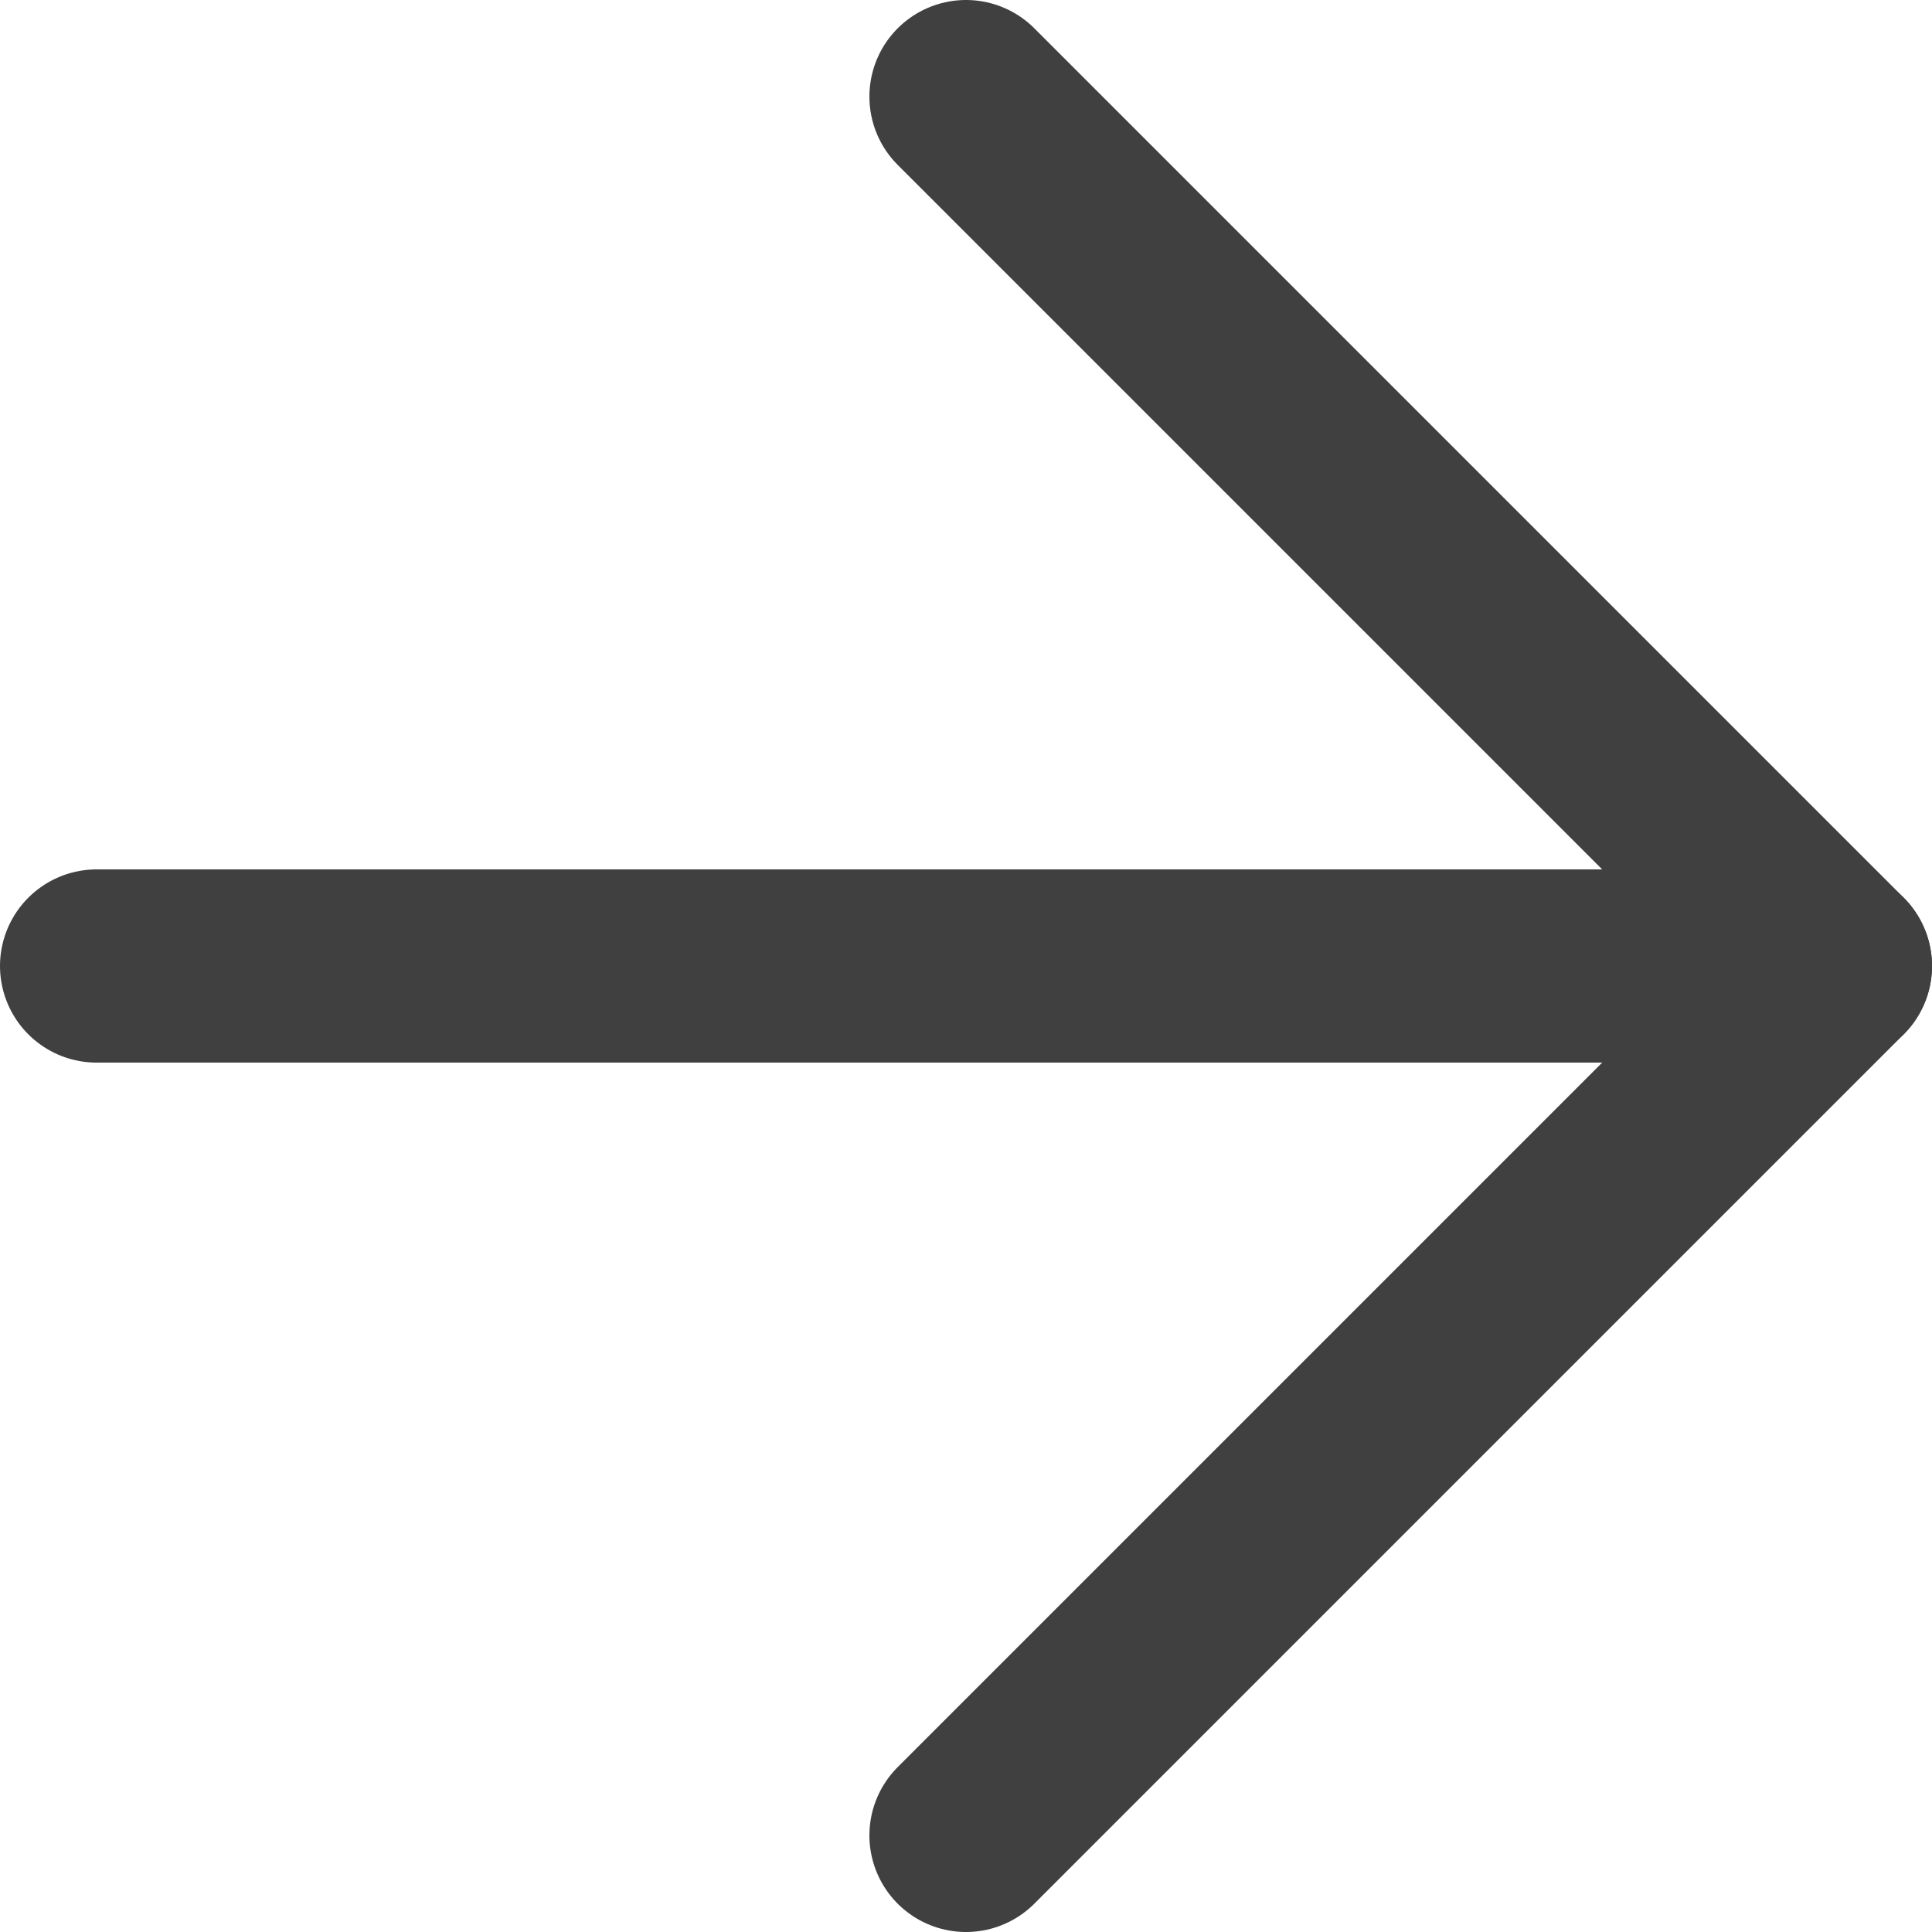
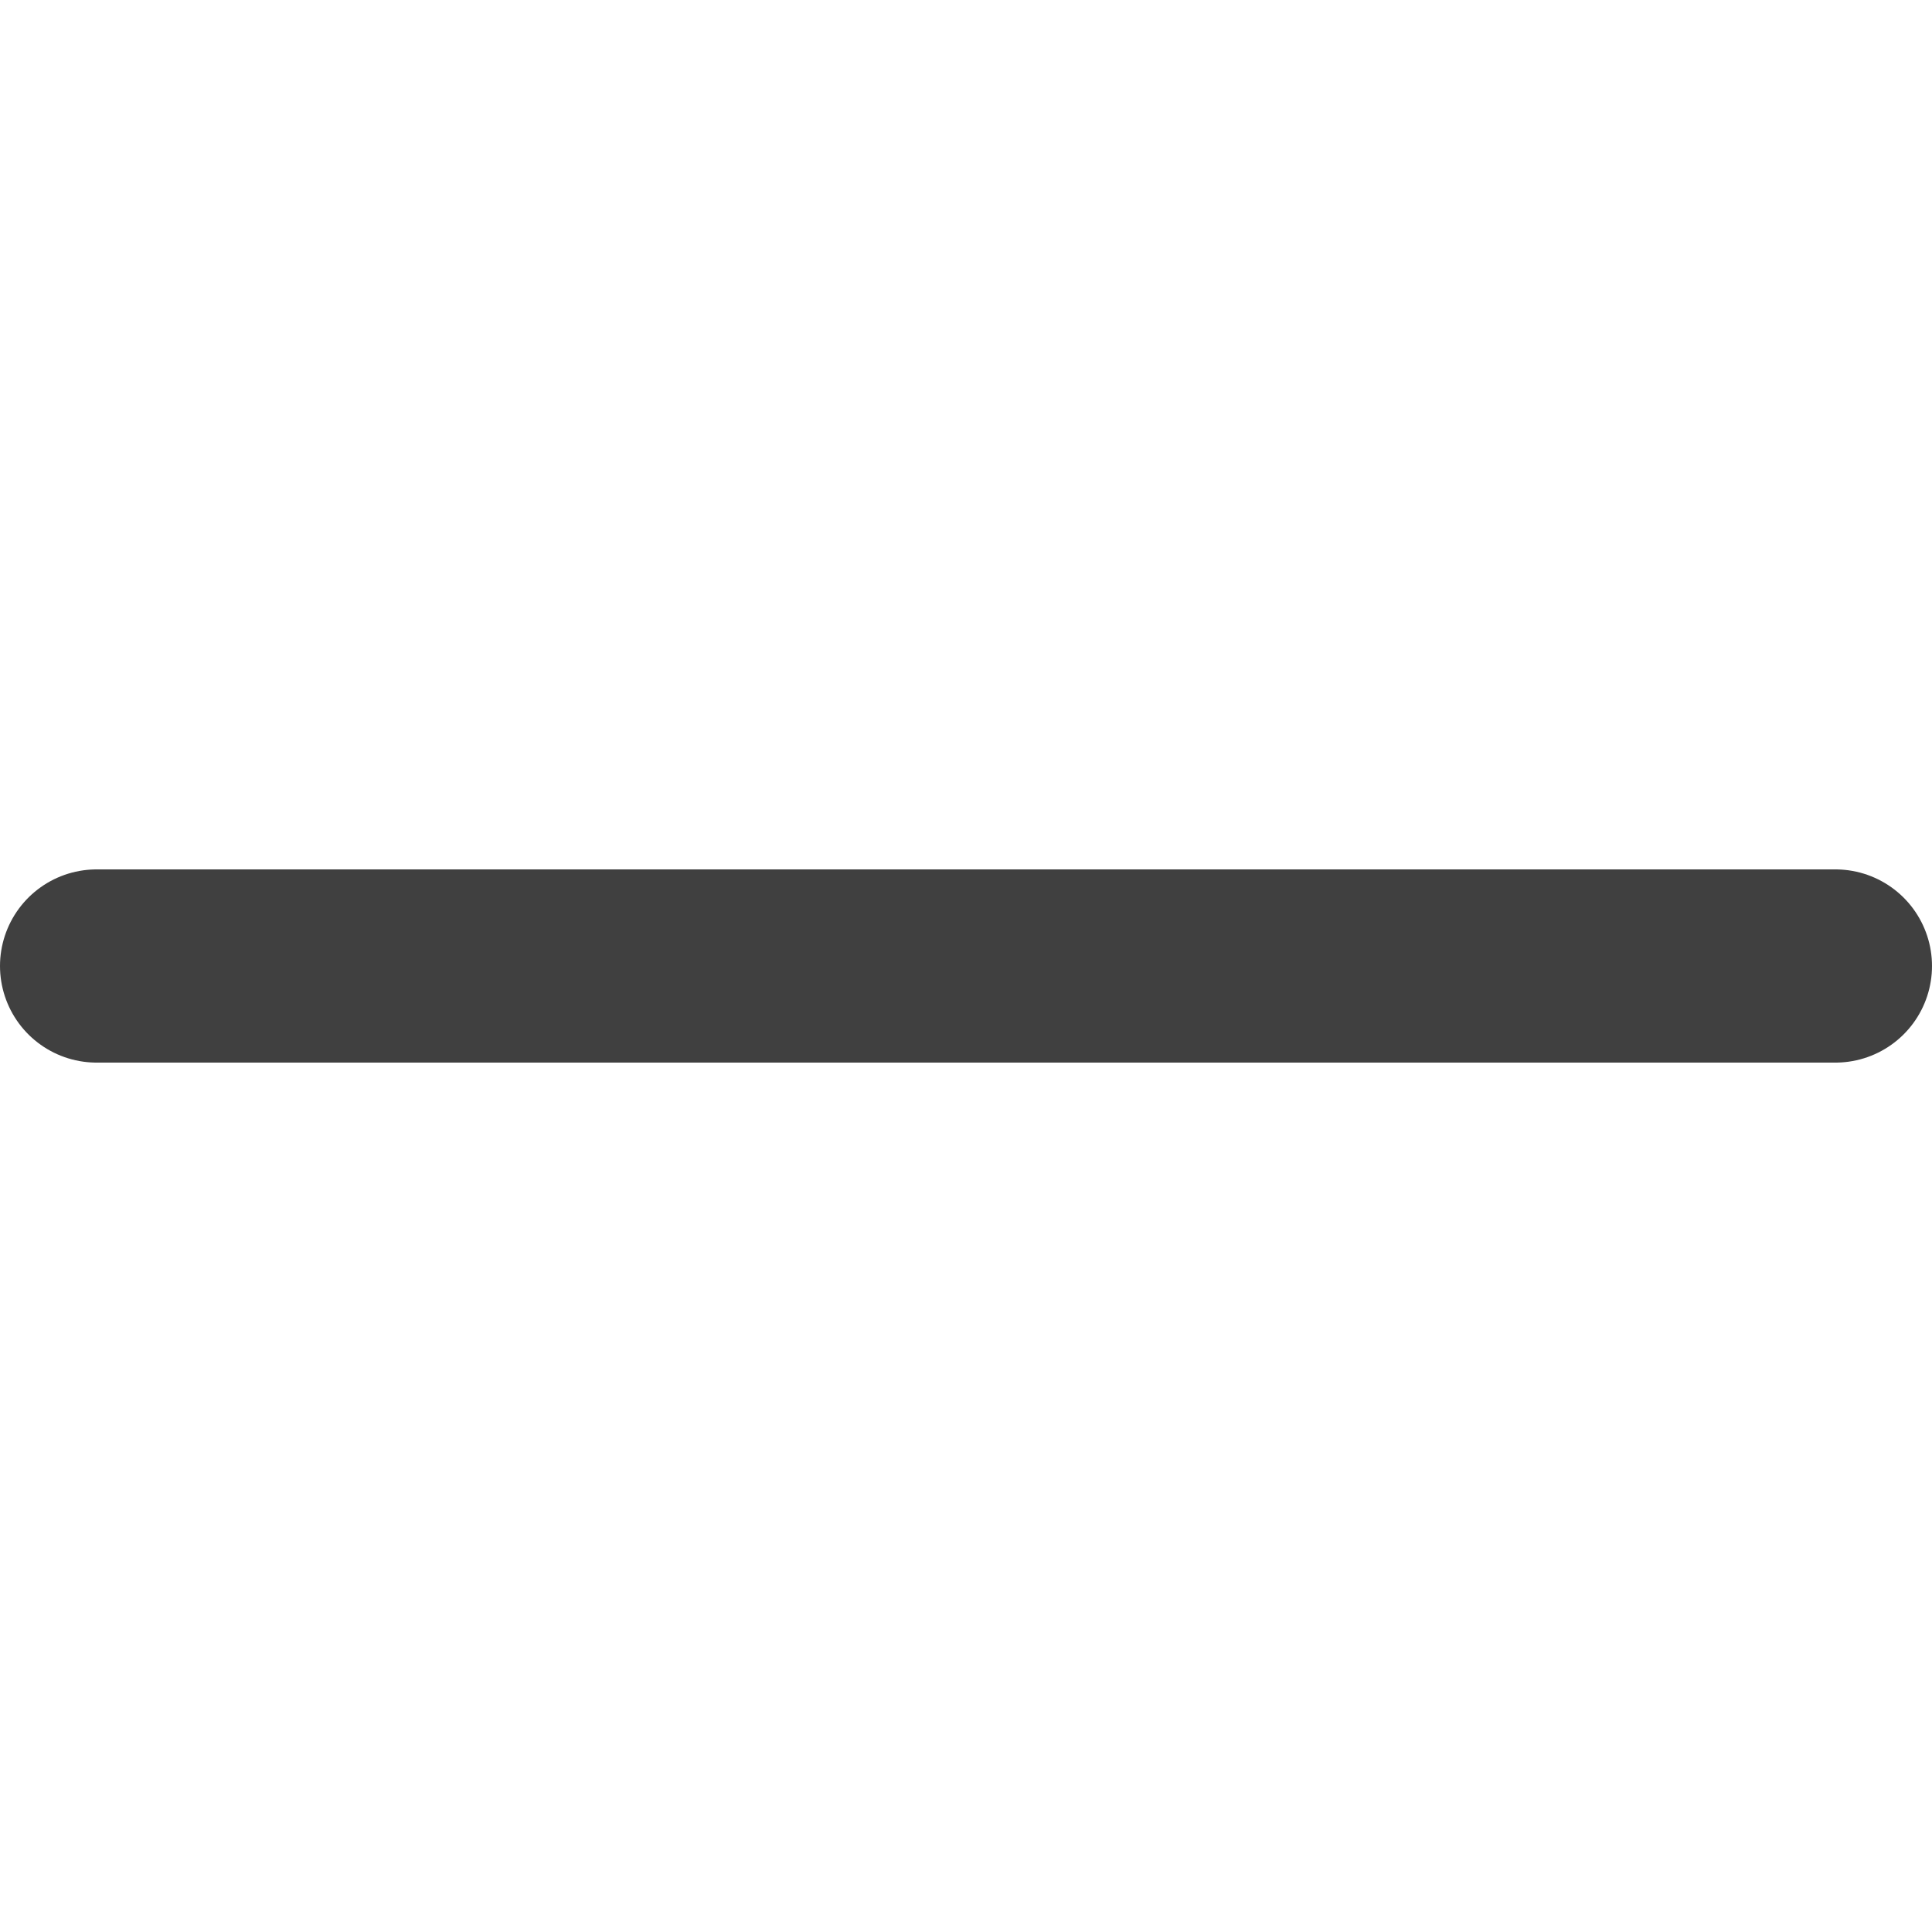
<svg xmlns="http://www.w3.org/2000/svg" width="20" height="20" viewBox="0 0 20 20" fill="none">
  <path d="M1 10H19" stroke="#404040" stroke-width="2" stroke-linecap="round" stroke-linejoin="round" />
-   <path d="M10 1L19 10L10 19" stroke="#404040" stroke-width="2" stroke-linecap="round" stroke-linejoin="round" />
</svg>